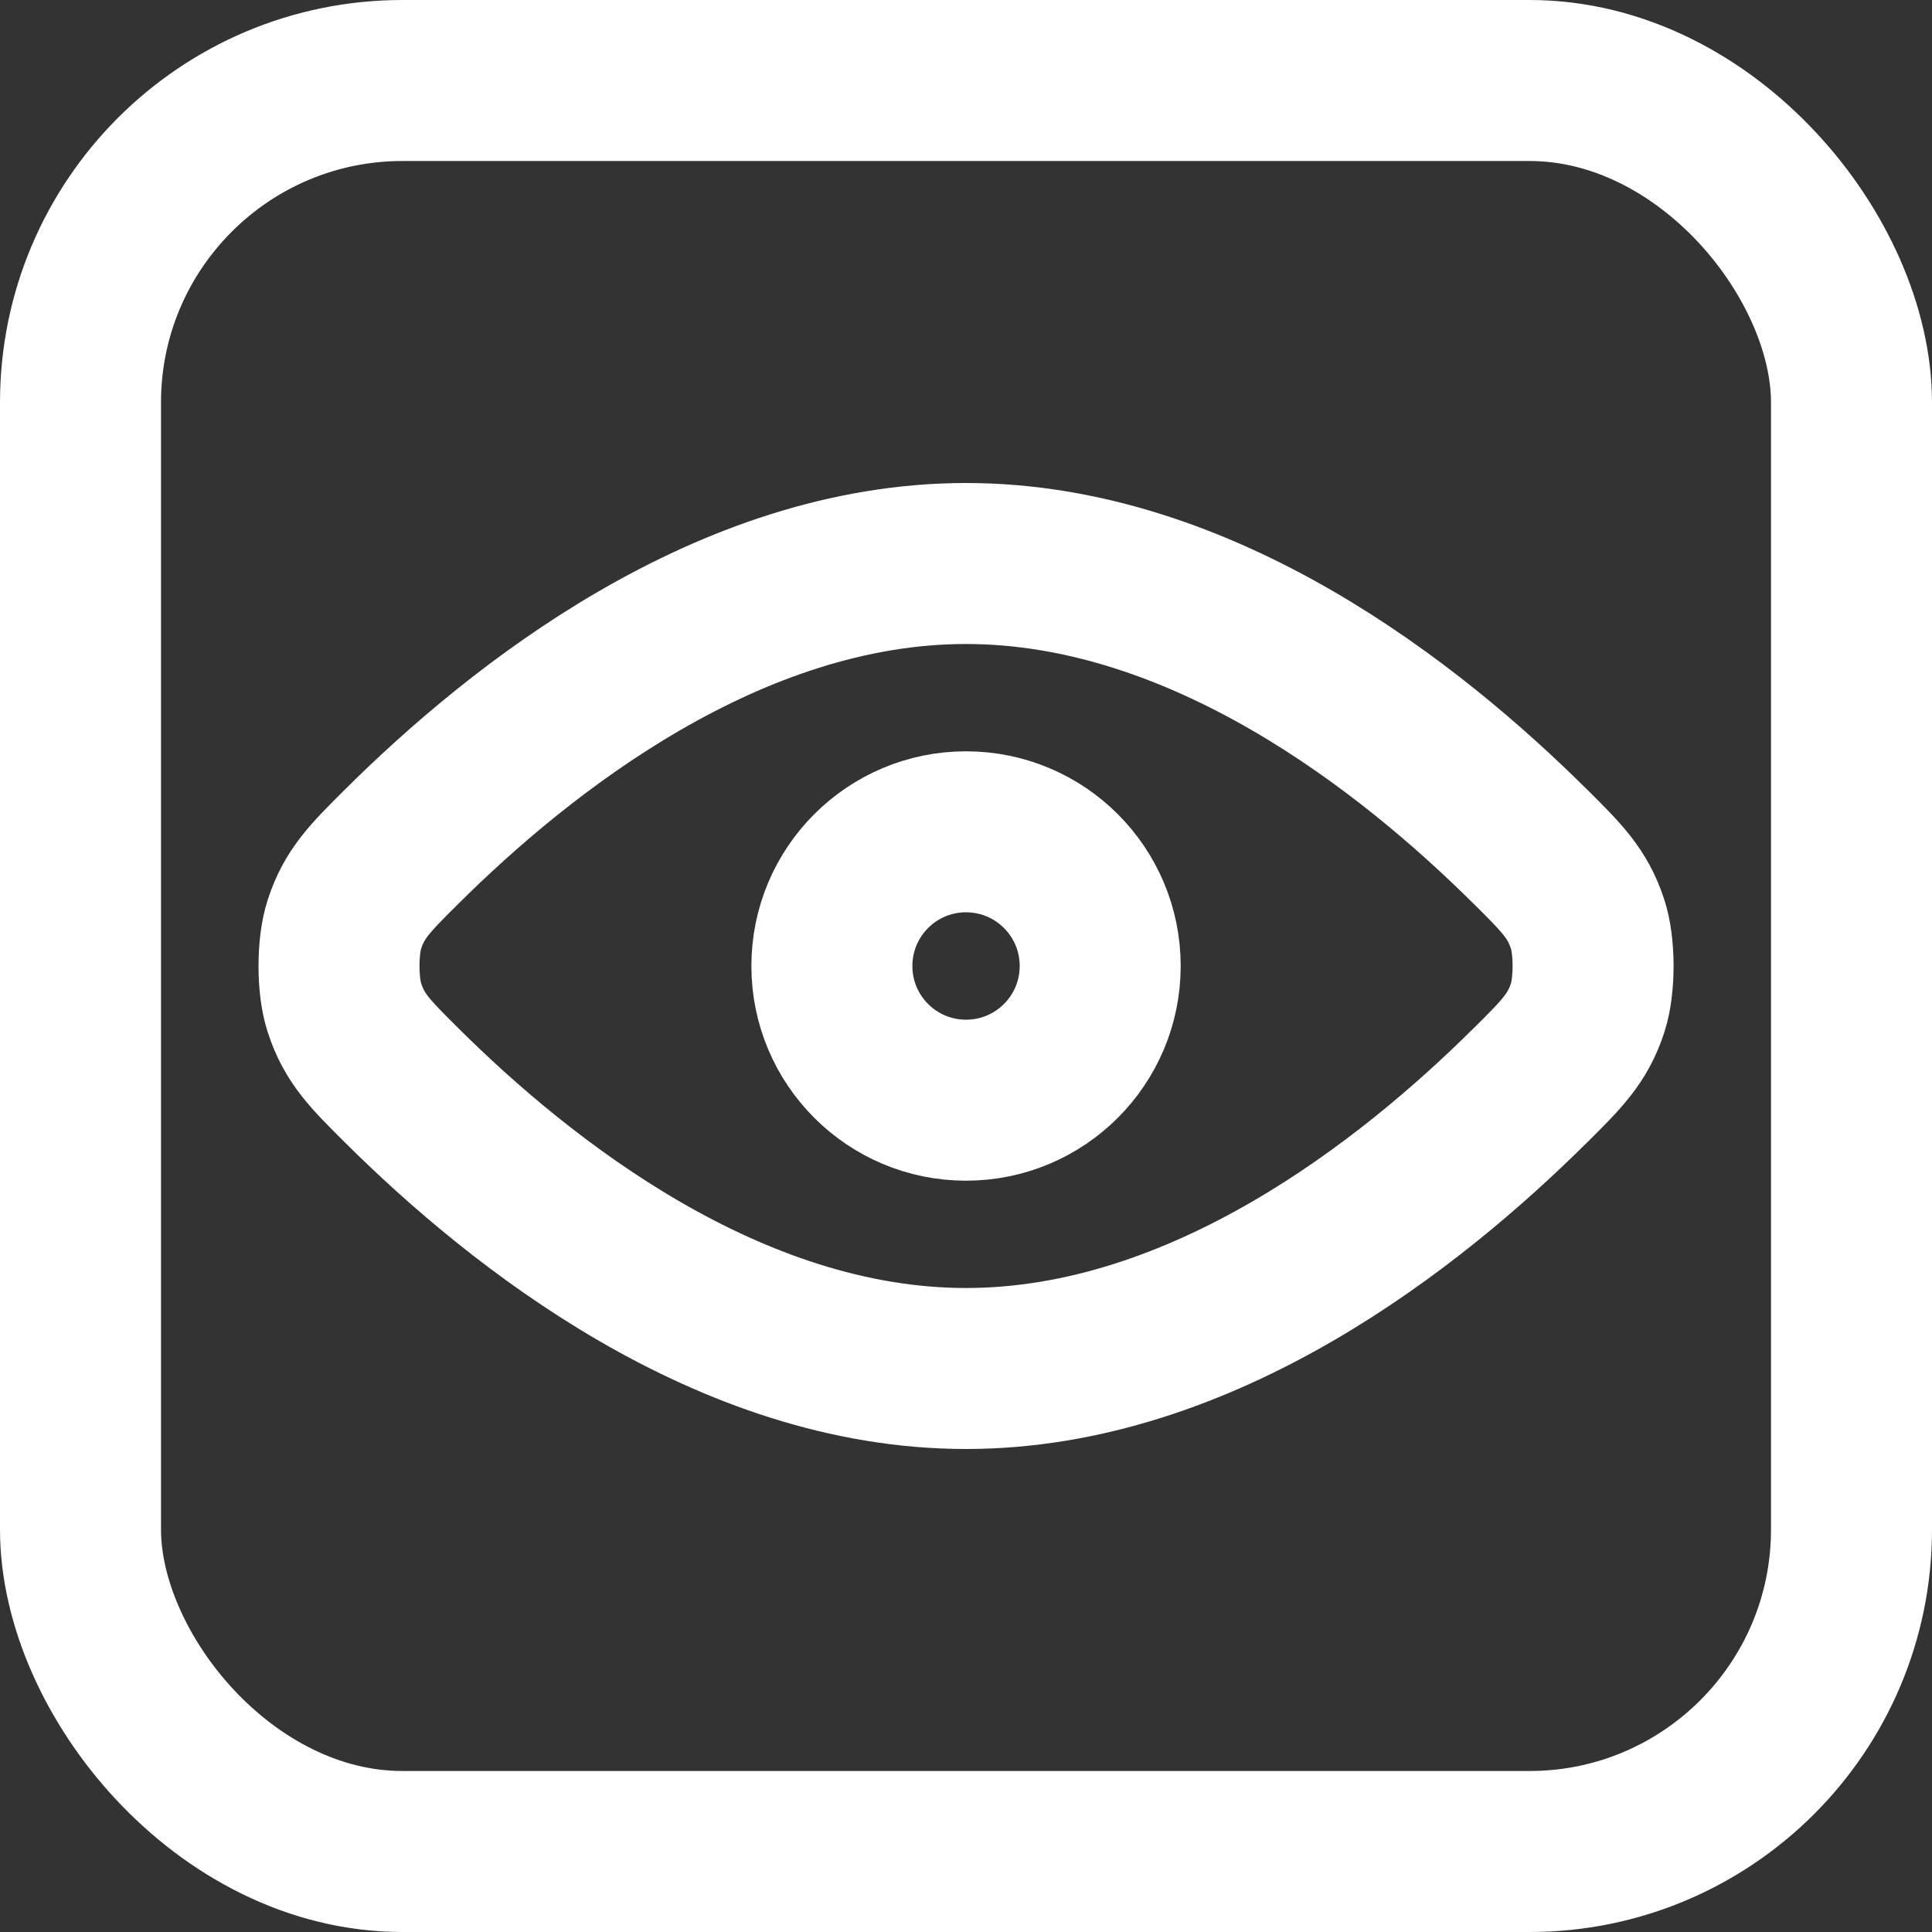
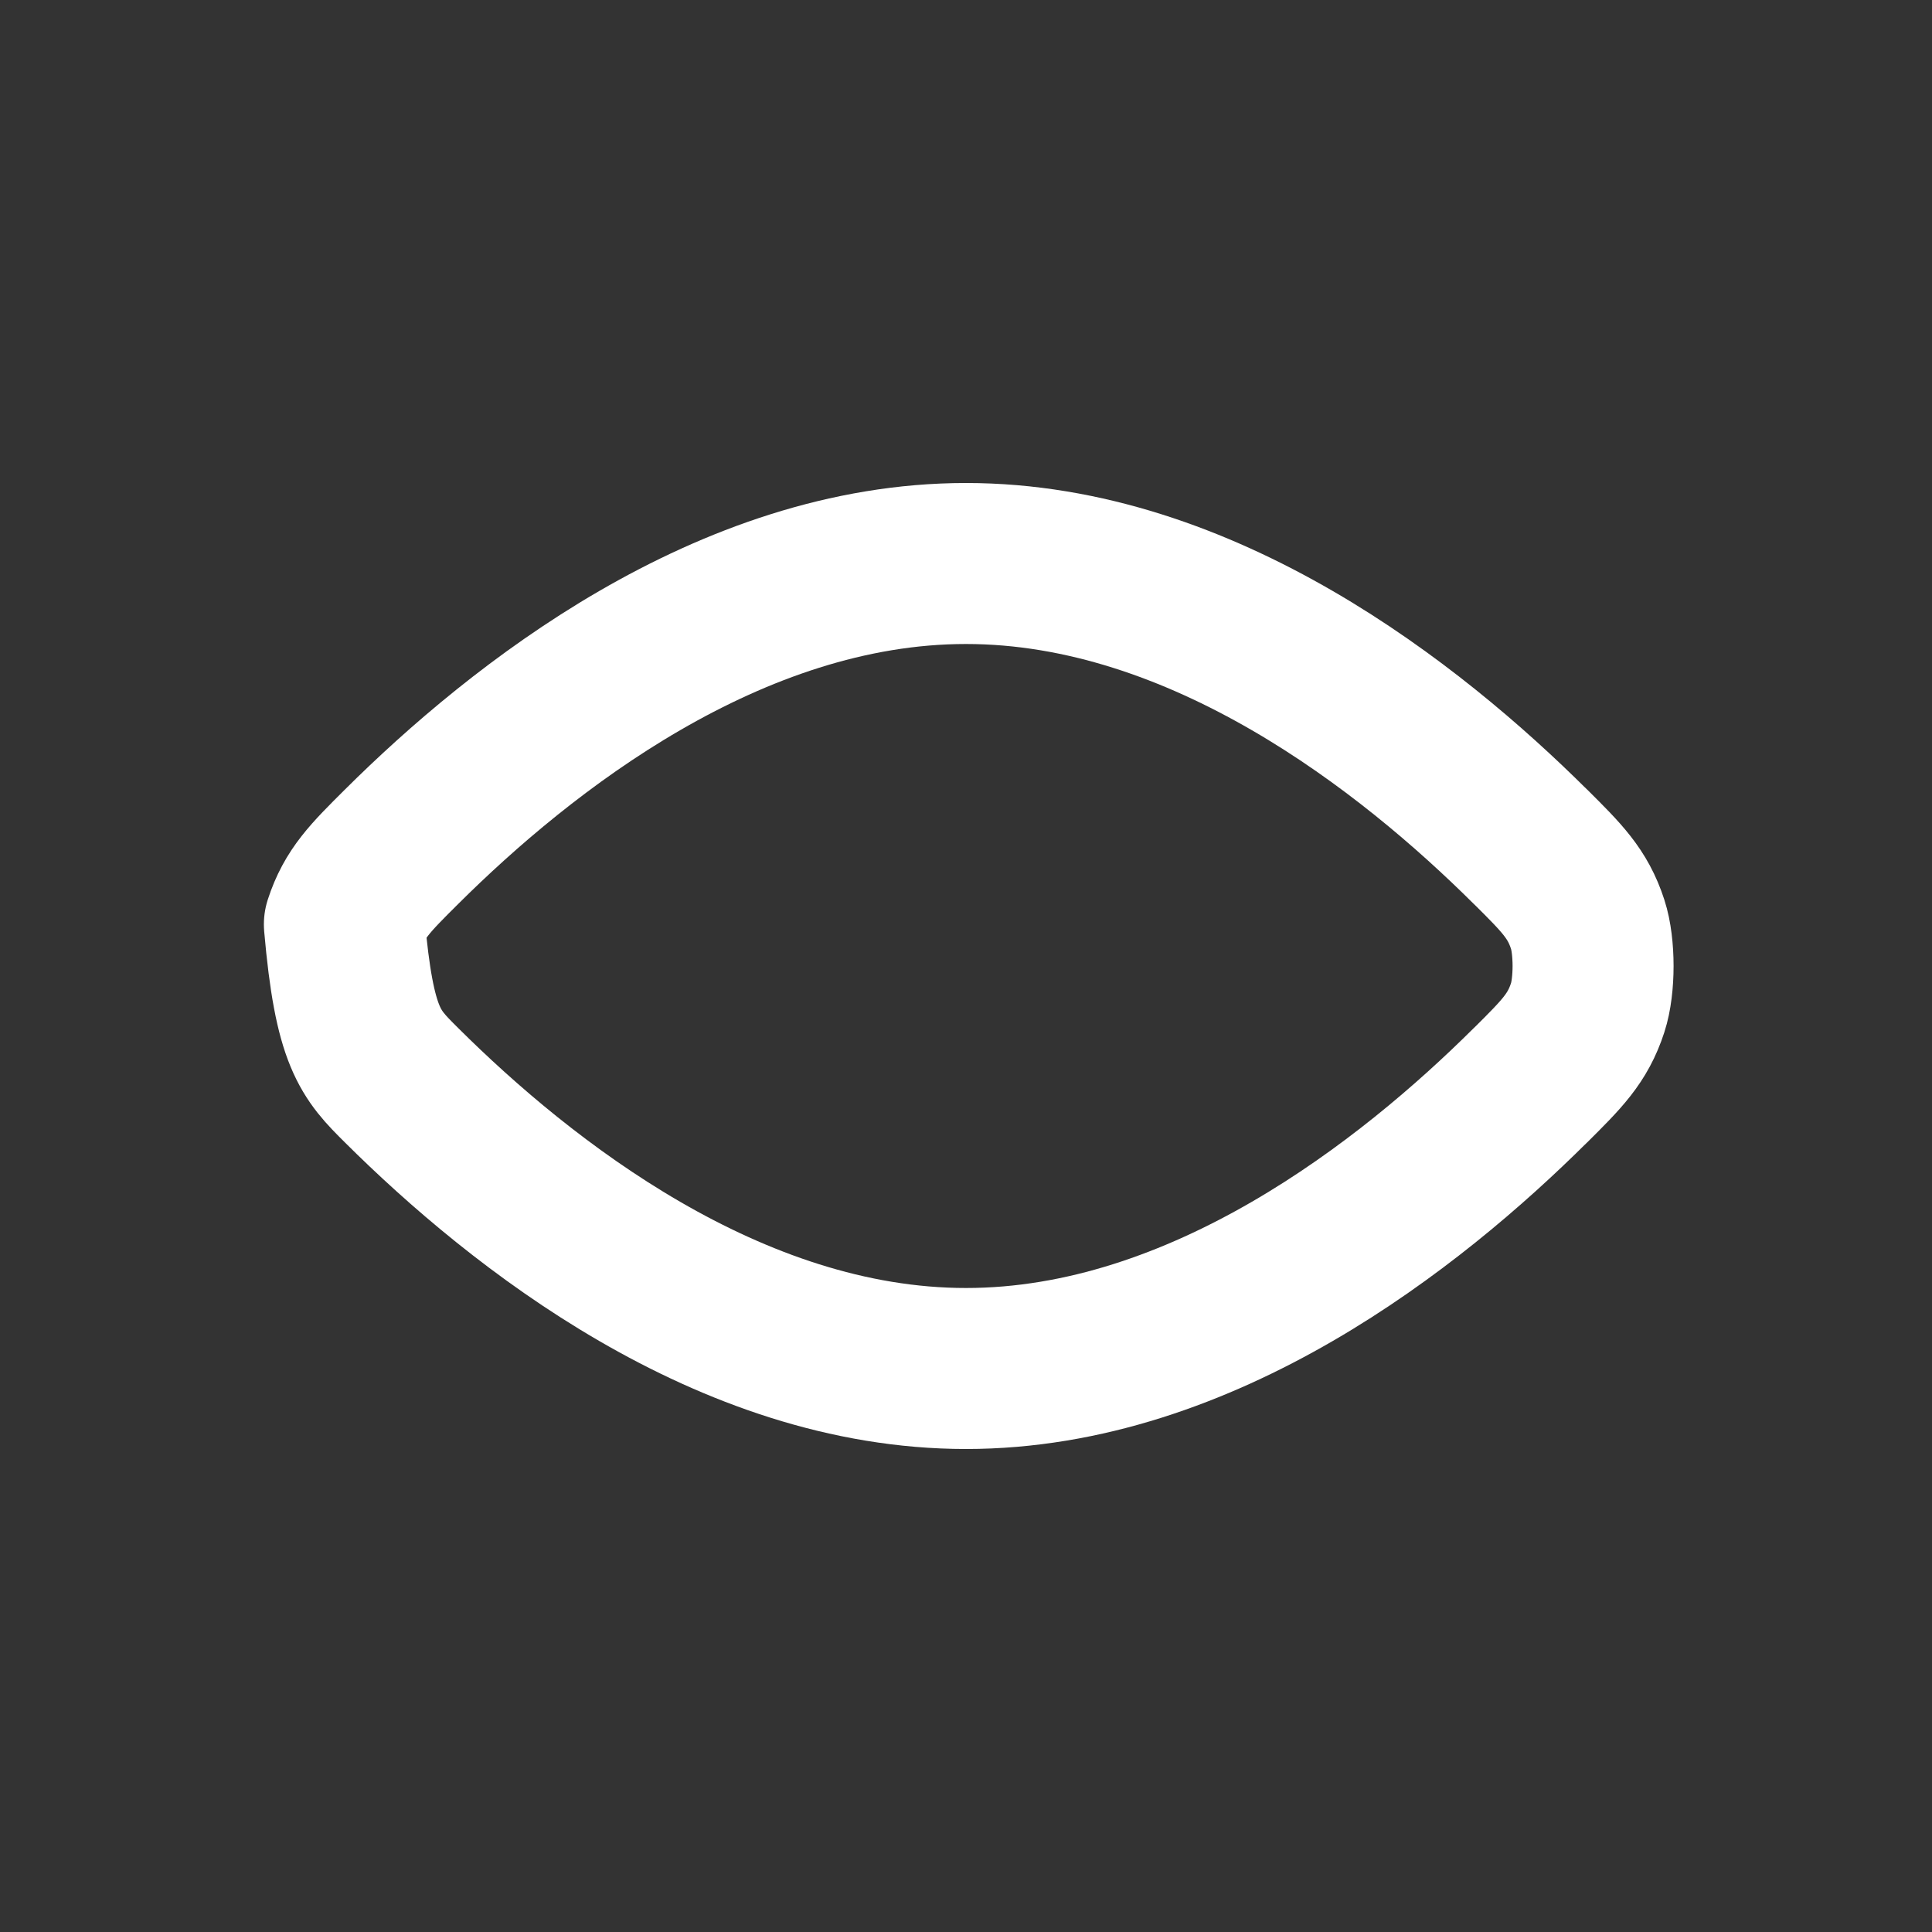
<svg xmlns="http://www.w3.org/2000/svg" width="24" height="24" viewBox="0 0 24 24" fill="none">
  <rect x="0" y="0" width="24" height="24" fill="#333333" stroke="none" />
-   <rect x="1" y="1" width="22" height="22" rx="4" stroke="white" stroke-width="2" />
-   <path d="M4.989 13.482C6.472 14.957 9.058 17 12 17C14.943 17 17.528 14.957 19.011 13.482L19.012 13.482C19.403 13.093 19.599 12.899 19.723 12.517C19.812 12.245 19.812 11.755 19.723 11.483C19.599 11.101 19.403 10.907 19.012 10.518L19.011 10.518C17.528 9.043 14.943 7 12 7C9.058 7 6.472 9.043 4.989 10.518C4.598 10.907 4.402 11.101 4.278 11.483C4.189 11.755 4.189 12.245 4.278 12.517C4.402 12.899 4.598 13.093 4.989 13.482L4.989 13.482Z" stroke="white" stroke-width="2" stroke-linecap="round" stroke-linejoin="round" />
-   <path d="M10.334 12C10.334 12.921 11.08 13.667 12 13.667C12.921 13.667 13.667 12.921 13.667 12C13.667 11.079 12.921 10.333 12 10.333C11.08 10.333 10.334 11.079 10.334 12Z" stroke="white" stroke-width="2" stroke-linecap="round" stroke-linejoin="round" />
+   <path d="M4.989 13.482C6.472 14.957 9.058 17 12 17C14.943 17 17.528 14.957 19.011 13.482L19.012 13.482C19.403 13.093 19.599 12.899 19.723 12.517C19.812 12.245 19.812 11.755 19.723 11.483C19.599 11.101 19.403 10.907 19.012 10.518L19.011 10.518C17.528 9.043 14.943 7 12 7C9.058 7 6.472 9.043 4.989 10.518C4.598 10.907 4.402 11.101 4.278 11.483C4.402 12.899 4.598 13.093 4.989 13.482L4.989 13.482Z" stroke="white" stroke-width="2" stroke-linecap="round" stroke-linejoin="round" />
</svg>